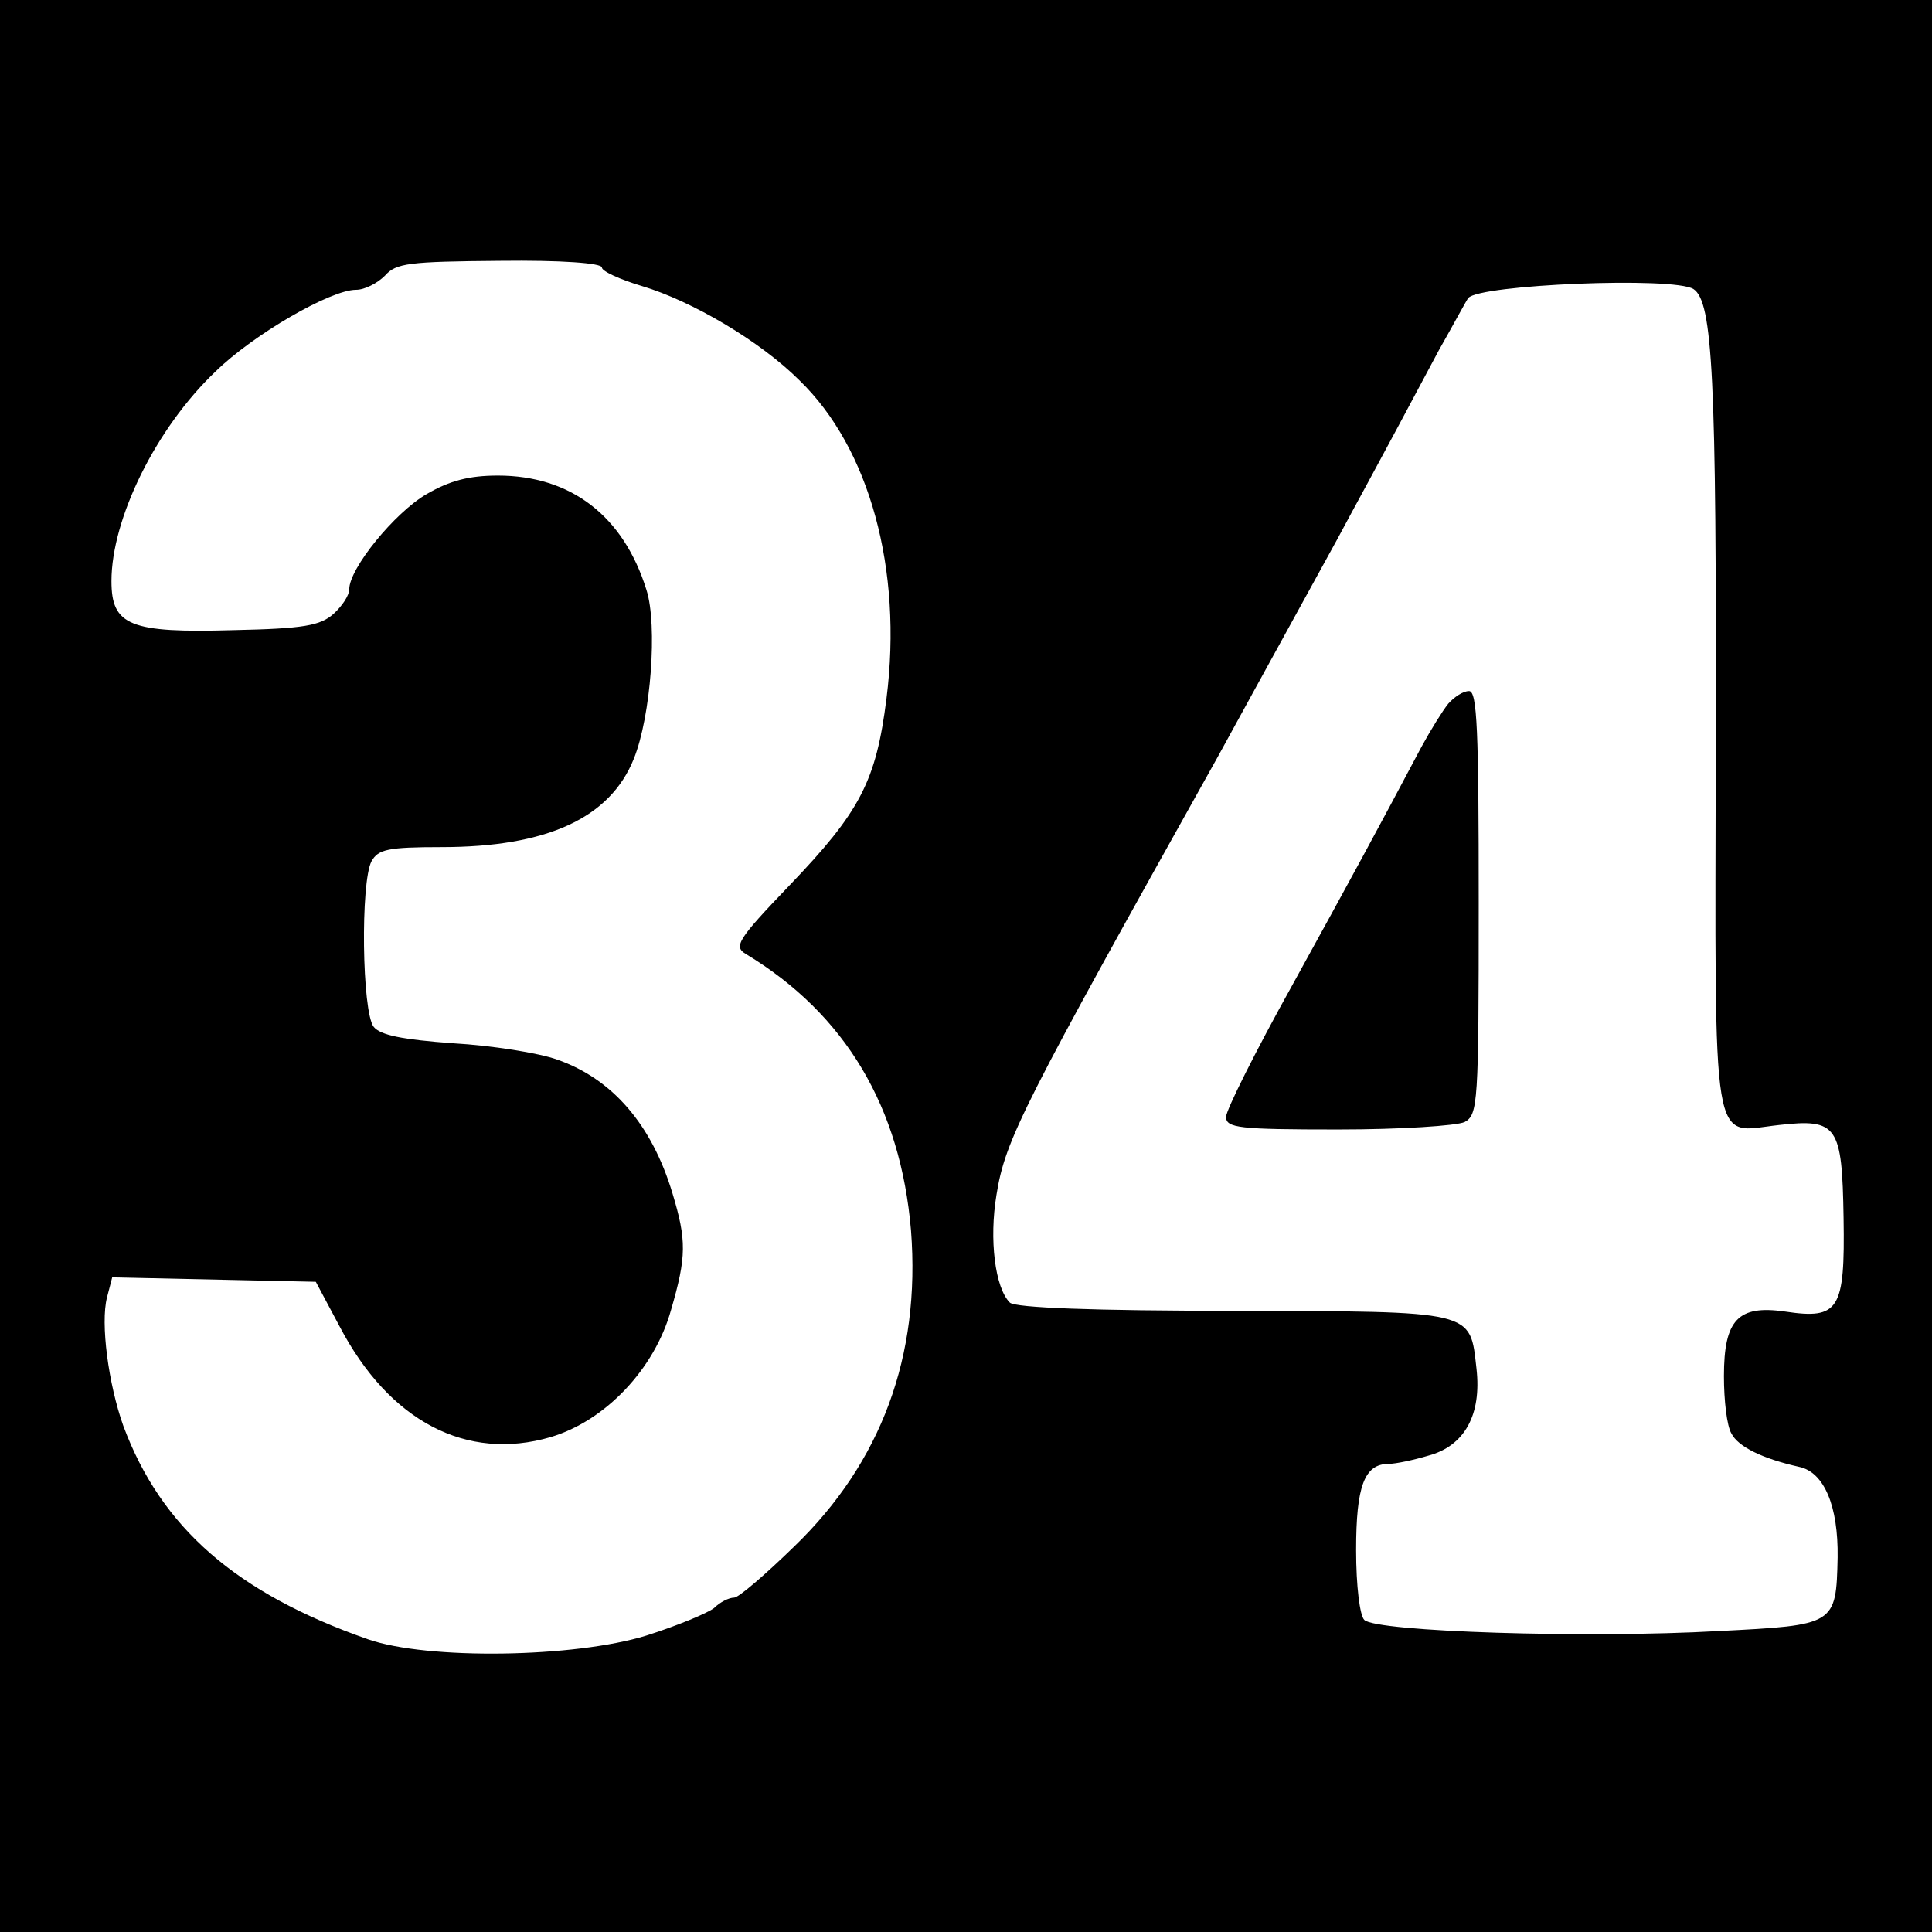
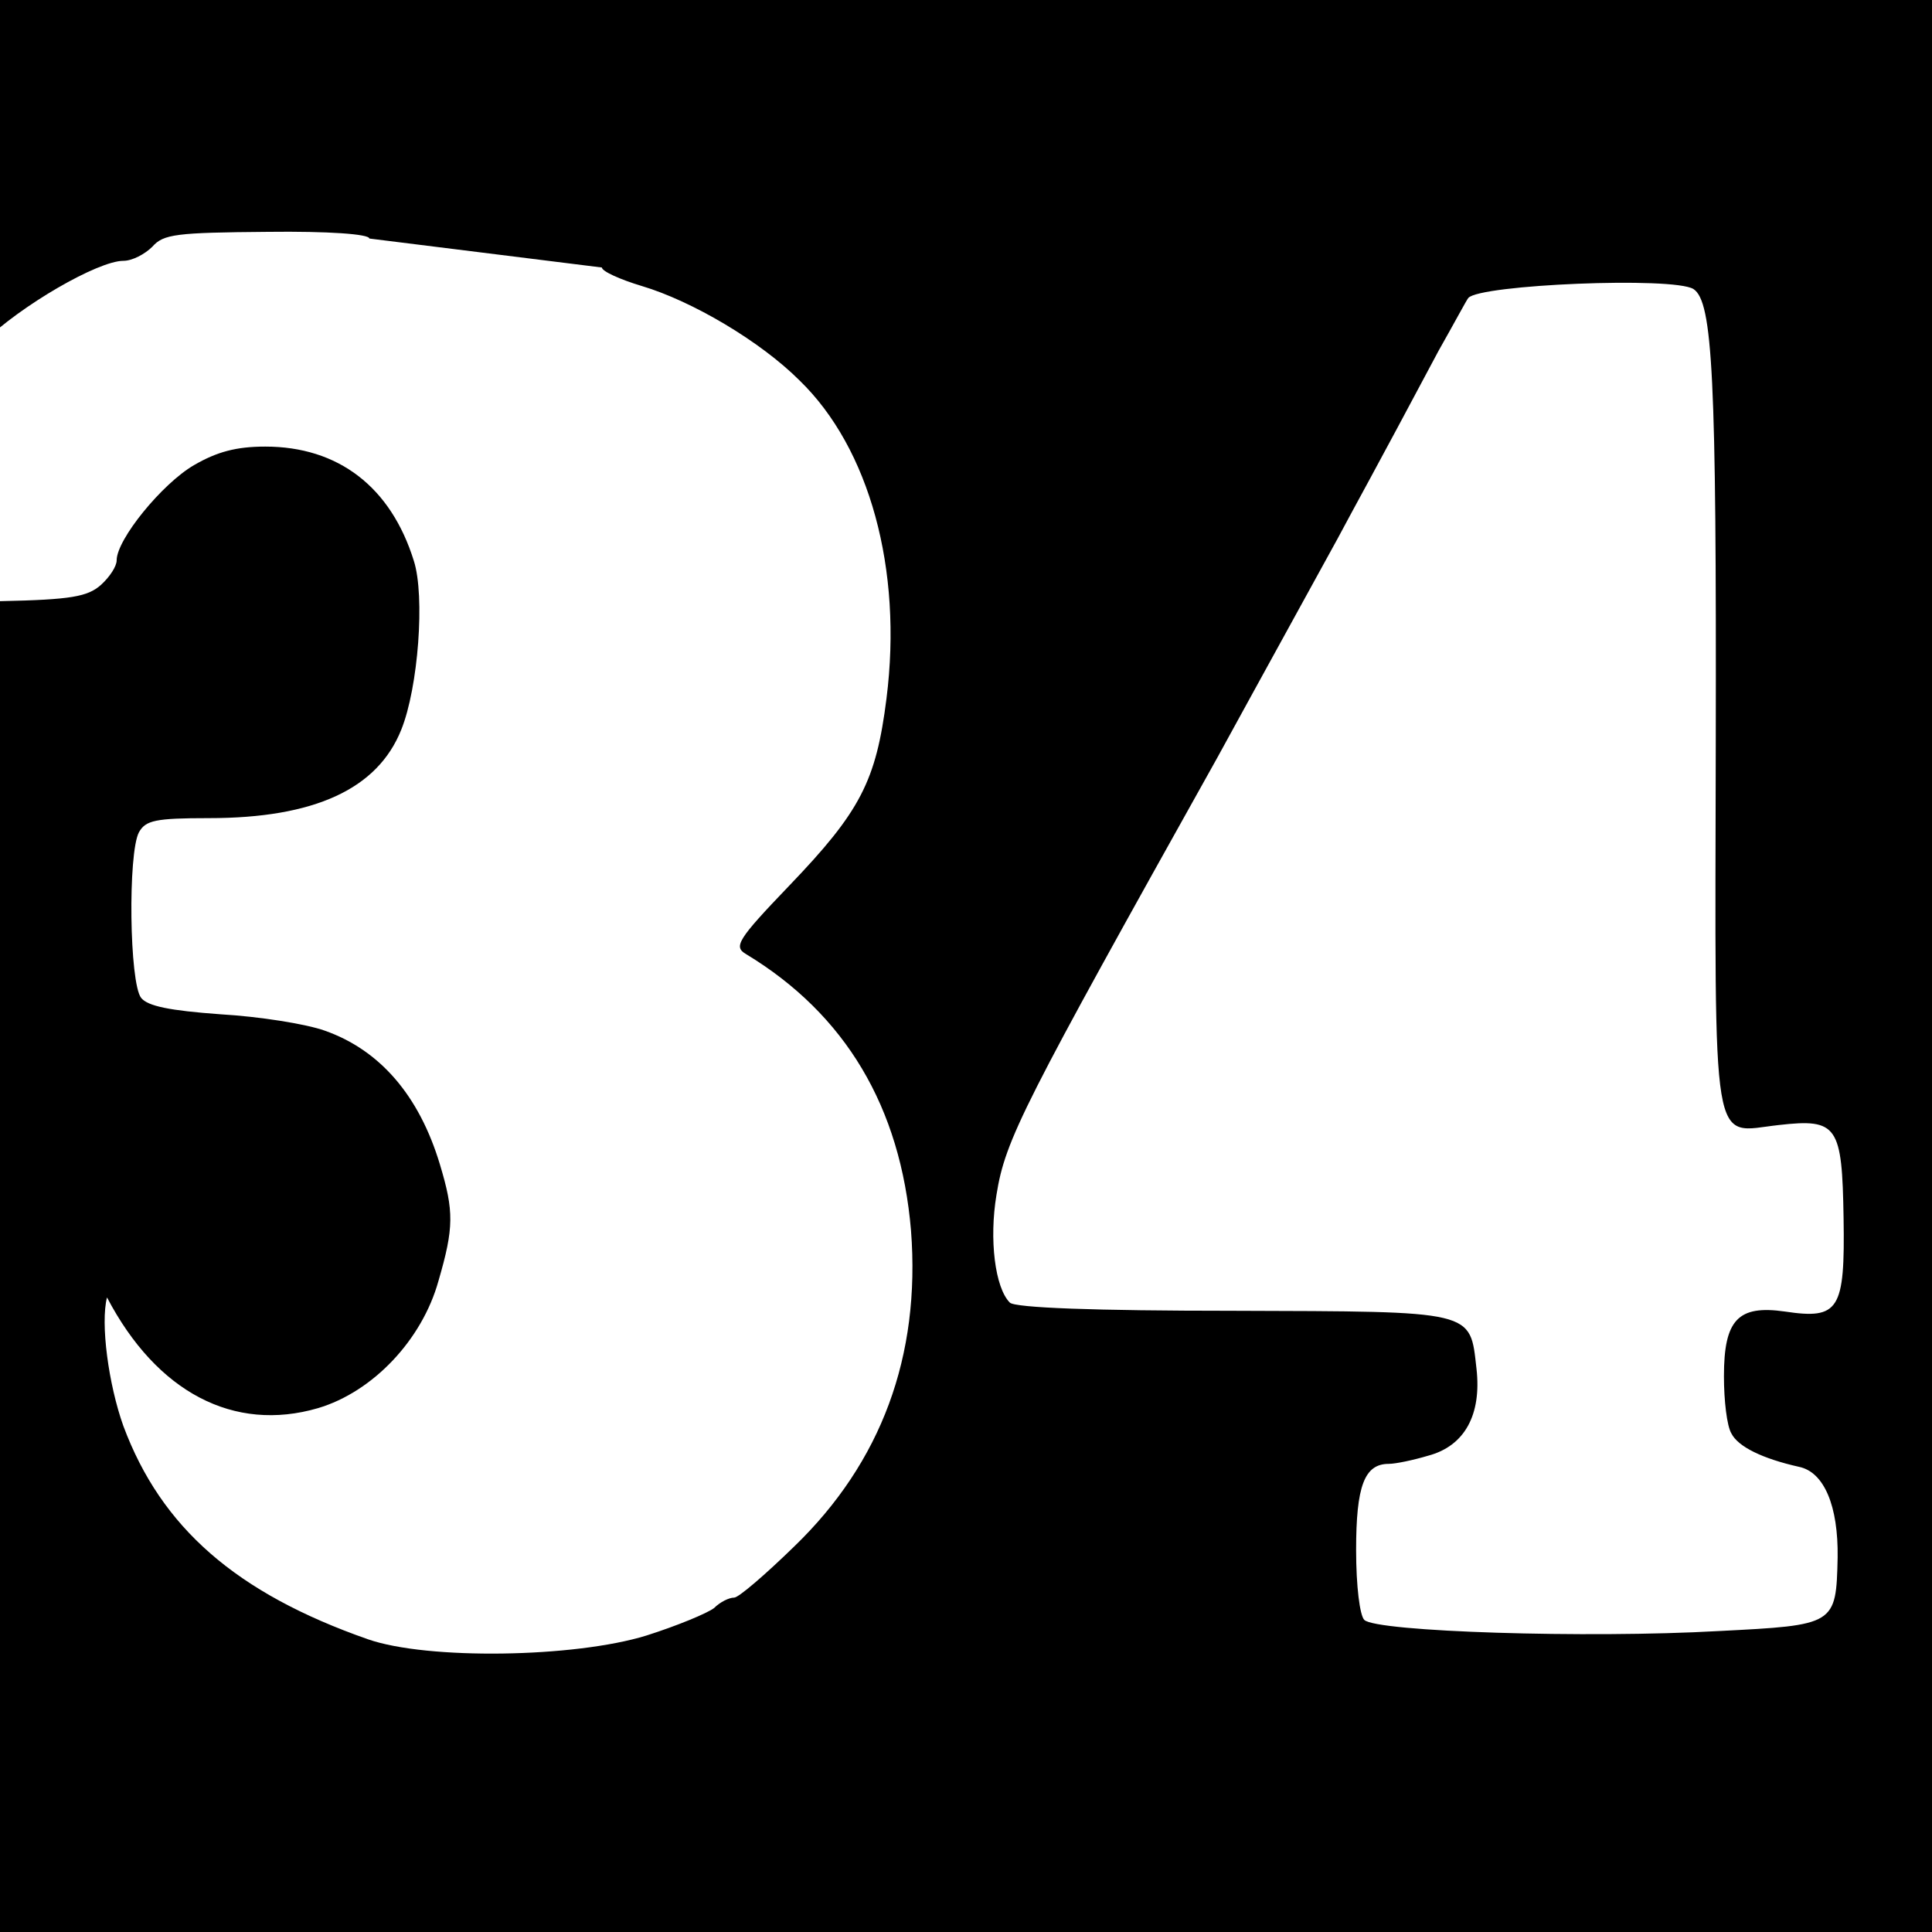
<svg xmlns="http://www.w3.org/2000/svg" version="1.0" width="260pt" height="260pt" viewBox="0 0 260 260" preserveAspectRatio="xMidYMid meet">
  <g transform="translate(0,260) scale(0.1,-0.1)" fill="#000000" stroke="none">
-     <path d="M0 1300 l0 -1300 1300 0 1300 0 0 1300 0 1300 -1300 0 -1300 0 0 -1300z m810 940 c0 -5 24 -16 54 -25 67 -20 159 -74 212 -127 94 -91 139 -254 117 -428 -14 -111 -35 -152 -131 -252 -70 -73 -75 -82 -58 -92 134 -81 208 -206 222 -372 13 -169 -40 -312 -157 -425 -39 -38 -75 -69 -81 -69 -7 0 -19 -6 -27 -14 -9 -7 -50 -24 -91 -37 -97 -30 -295 -33 -375 -5 -177 62 -278 150 -329 287 -20 56 -31 138 -22 173 l7 27 137 -3 137 -3 32 -60 c67 -128 171 -182 284 -149 74 22 140 92 162 171 21 72 21 94 2 157 -28 93 -81 154 -155 180 -25 9 -88 19 -140 22 -69 5 -98 11 -107 22 -16 20 -18 195 -3 223 9 16 22 19 94 19 142 0 227 39 259 119 23 57 32 180 17 227 -31 100 -102 154 -200 154 -39 0 -65 -7 -96 -25 -43 -25 -104 -100 -104 -128 0 -8 -9 -22 -21 -33 -18 -16 -40 -20 -135 -22 -139 -4 -164 6 -164 66 0 84 60 206 140 282 51 50 155 110 189 110 12 0 29 9 39 19 15 17 32 19 155 20 82 1 137 -3 137 -9z m1469 -29 c26 -17 31 -118 30 -611 -1 -563 -7 -524 85 -514 79 9 85 -1 87 -125 2 -124 -6 -137 -79 -126 -63 9 -82 -11 -82 -87 0 -33 4 -67 10 -77 9 -18 42 -34 91 -45 34 -7 53 -53 52 -122 -2 -91 -3 -91 -160 -99 -177 -10 -461 -1 -477 15 -6 6 -11 45 -11 94 0 86 11 116 44 116 9 0 33 5 53 11 49 13 72 55 65 117 -9 79 0 77 -328 78 -186 0 -293 4 -300 11 -20 20 -28 85 -18 145 12 75 35 119 297 588 22 40 52 95 162 295 25 47 45 82 136 253 21 37 38 69 40 71 15 18 276 29 303 12z" />
-     <path d="M1949 1653 c-8 -10 -24 -36 -36 -58 -61 -115 -93 -174 -174 -321 -49 -88 -89 -168 -89 -177 0 -15 17 -17 151 -17 84 0 159 5 170 10 18 10 19 24 19 295 0 232 -2 285 -13 285 -8 0 -20 -8 -28 -17z" />
+     <path d="M0 1300 l0 -1300 1300 0 1300 0 0 1300 0 1300 -1300 0 -1300 0 0 -1300z m810 940 c0 -5 24 -16 54 -25 67 -20 159 -74 212 -127 94 -91 139 -254 117 -428 -14 -111 -35 -152 -131 -252 -70 -73 -75 -82 -58 -92 134 -81 208 -206 222 -372 13 -169 -40 -312 -157 -425 -39 -38 -75 -69 -81 -69 -7 0 -19 -6 -27 -14 -9 -7 -50 -24 -91 -37 -97 -30 -295 -33 -375 -5 -177 62 -278 150 -329 287 -20 56 -31 138 -22 173 c67 -128 171 -182 284 -149 74 22 140 92 162 171 21 72 21 94 2 157 -28 93 -81 154 -155 180 -25 9 -88 19 -140 22 -69 5 -98 11 -107 22 -16 20 -18 195 -3 223 9 16 22 19 94 19 142 0 227 39 259 119 23 57 32 180 17 227 -31 100 -102 154 -200 154 -39 0 -65 -7 -96 -25 -43 -25 -104 -100 -104 -128 0 -8 -9 -22 -21 -33 -18 -16 -40 -20 -135 -22 -139 -4 -164 6 -164 66 0 84 60 206 140 282 51 50 155 110 189 110 12 0 29 9 39 19 15 17 32 19 155 20 82 1 137 -3 137 -9z m1469 -29 c26 -17 31 -118 30 -611 -1 -563 -7 -524 85 -514 79 9 85 -1 87 -125 2 -124 -6 -137 -79 -126 -63 9 -82 -11 -82 -87 0 -33 4 -67 10 -77 9 -18 42 -34 91 -45 34 -7 53 -53 52 -122 -2 -91 -3 -91 -160 -99 -177 -10 -461 -1 -477 15 -6 6 -11 45 -11 94 0 86 11 116 44 116 9 0 33 5 53 11 49 13 72 55 65 117 -9 79 0 77 -328 78 -186 0 -293 4 -300 11 -20 20 -28 85 -18 145 12 75 35 119 297 588 22 40 52 95 162 295 25 47 45 82 136 253 21 37 38 69 40 71 15 18 276 29 303 12z" />
  </g>
</svg>